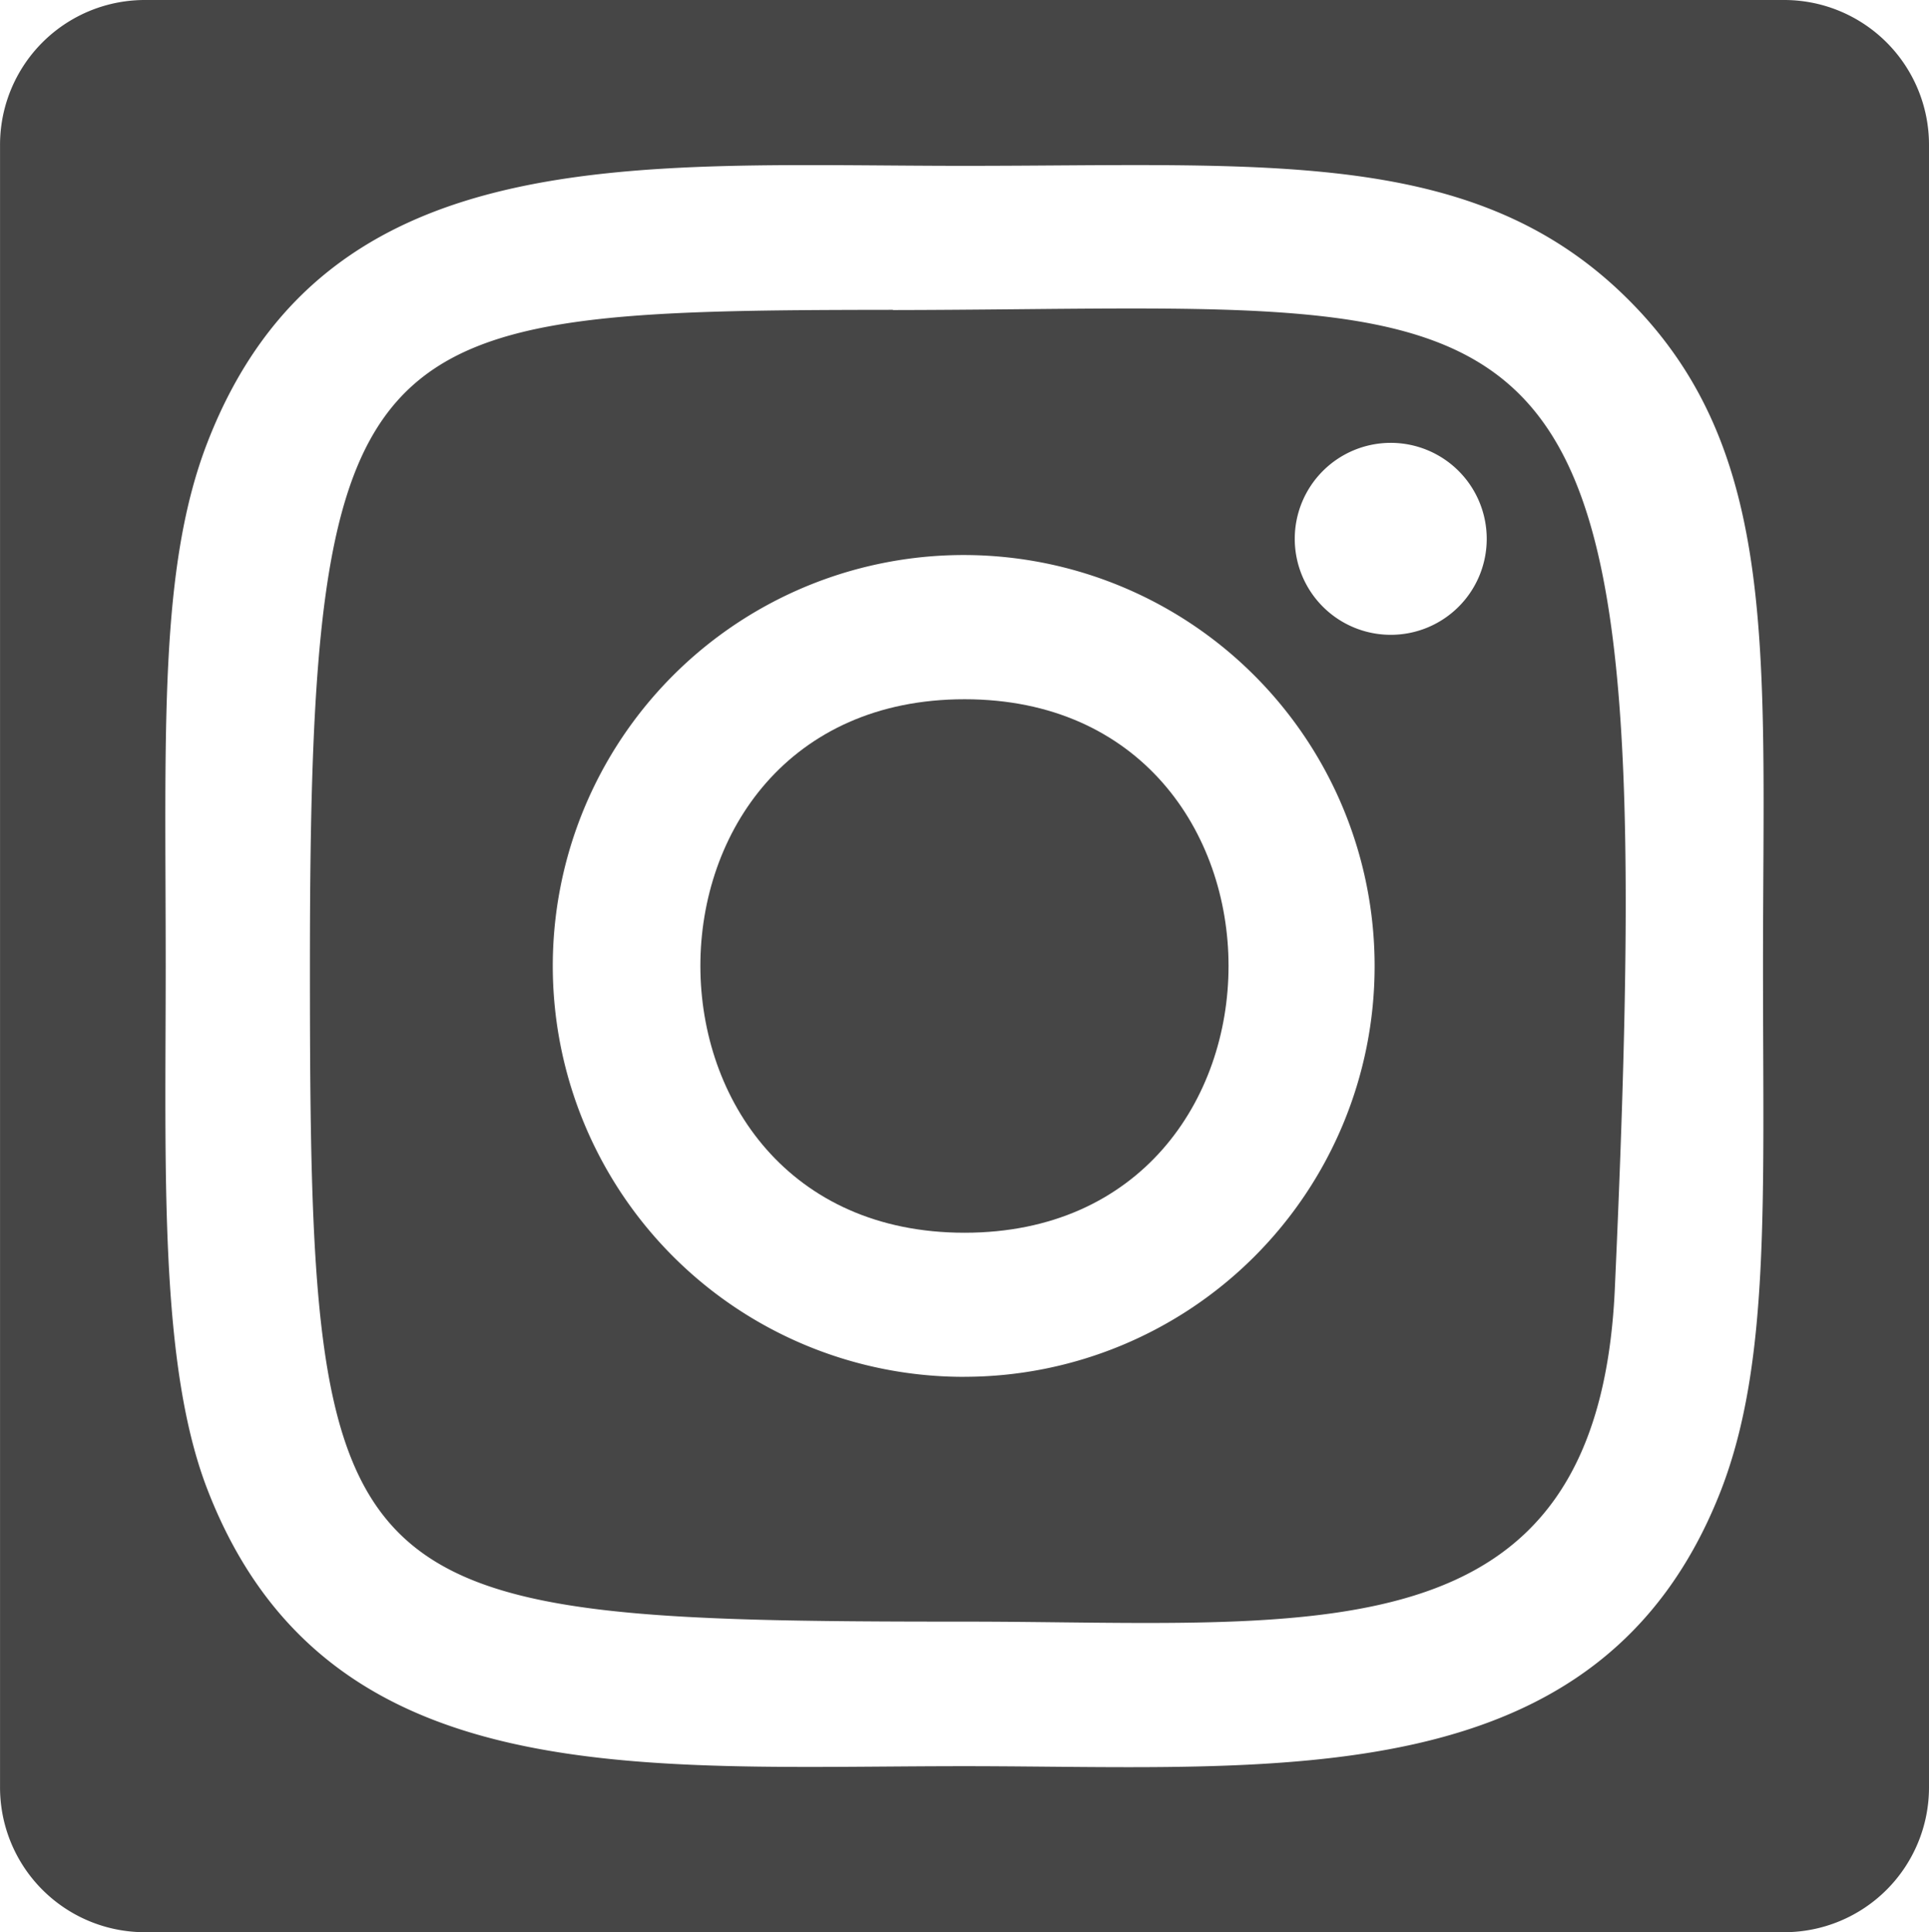
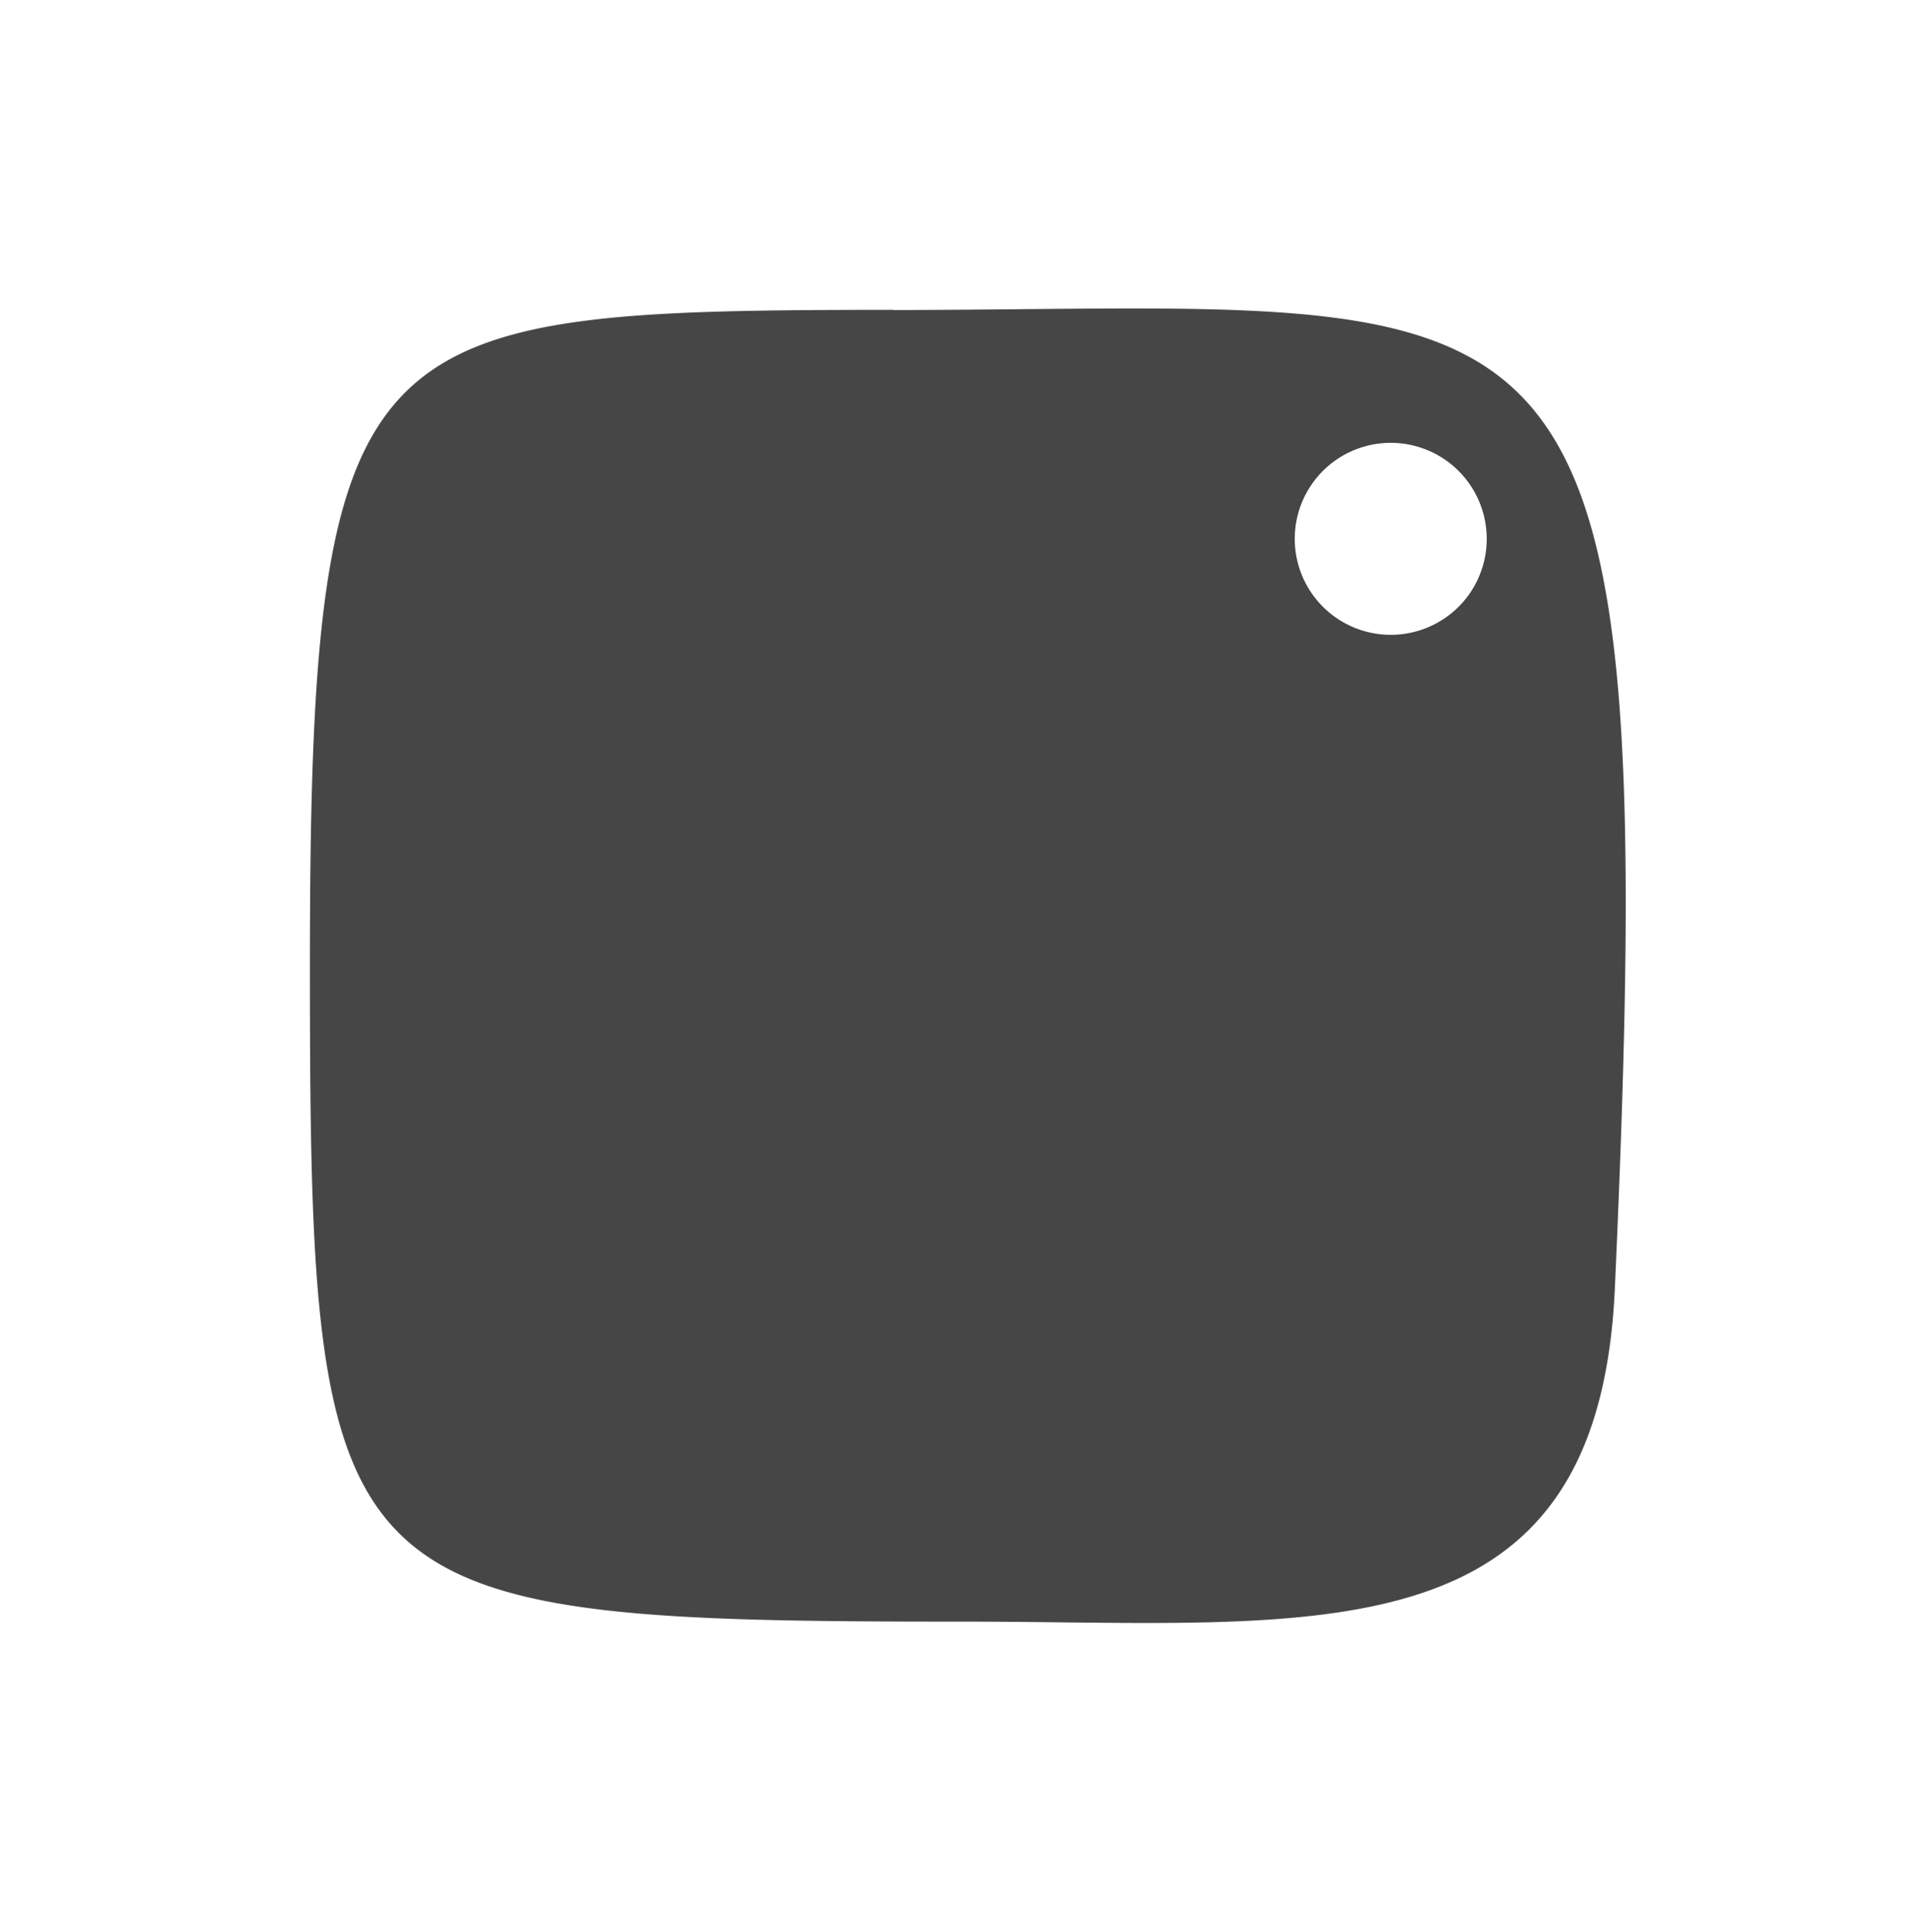
<svg xmlns="http://www.w3.org/2000/svg" width="51.549" height="51.637" viewBox="0 0 51.549 51.637">
  <g id="icon_instagram" transform="translate(-942.007 -164.106)">
    <g id="Grupo_61" data-name="Grupo 61">
      <g id="Grupo_57" data-name="Grupo 57">
        <g id="Grupo_56" data-name="Grupo 56">
-           <path id="Caminho_23" data-name="Caminho 23" d="M965.87,172.392v-.006c-14.233.015-15.581.285-15.581,17.526,0,17.043.489,17.531,17.5,17.531,9.328,0,16.916,1.1,17.371-8.887C986.438,170.331,984.115,172.363,965.87,172.392Zm1.913,28.509a10.981,10.981,0,1,1,10.958-10.98A10.97,10.97,0,0,1,967.783,200.9Zm11.394-19.83a2.565,2.565,0,1,1,2.56-2.566A2.563,2.563,0,0,1,979.177,181.071Z" fill="#464646" />
+           <path id="Caminho_23" data-name="Caminho 23" d="M965.87,172.392v-.006c-14.233.015-15.581.285-15.581,17.526,0,17.043.489,17.531,17.5,17.531,9.328,0,16.916,1.1,17.371-8.887C986.438,170.331,984.115,172.363,965.87,172.392Zm1.913,28.509A10.97,10.97,0,0,1,967.783,200.9Zm11.394-19.83a2.565,2.565,0,1,1,2.56-2.566A2.563,2.563,0,0,1,979.177,181.071Z" fill="#464646" />
        </g>
      </g>
      <g id="Grupo_59" data-name="Grupo 59">
        <g id="Grupo_58" data-name="Grupo 58">
-           <path id="Caminho_24" data-name="Caminho 24" d="M989.69,164.106H945.873a3.869,3.869,0,0,0-3.865,3.873V211.87a3.869,3.869,0,0,0,3.865,3.873H989.69a3.87,3.87,0,0,0,3.866-3.873V167.979A3.87,3.87,0,0,0,989.69,164.106ZM988,203.927c-3.21,8.253-11.847,7.379-20.223,7.379-8.682,0-17.056.782-20.221-7.379-1.3-3.342-1.121-8.507-1.121-14.005,0-6.264-.19-10.639,1.121-14.007,3.171-8.155,11.476-7.377,20.221-7.377,8.127,0,13.665-.512,17.759,3.589,4.045,4.049,3.584,9.442,3.584,17.8C989.121,196.215,989.314,200.525,988,203.927Z" fill="#464646" />
-         </g>
+           </g>
      </g>
      <g id="Grupo_60" data-name="Grupo 60">
        <path id="Caminho_25" data-name="Caminho 25" d="M967.783,182.793c-9.42,0-9.405,14.257,0,14.257S977.19,182.793,967.783,182.793Z" fill="#464646" />
      </g>
    </g>
  </g>
</svg>